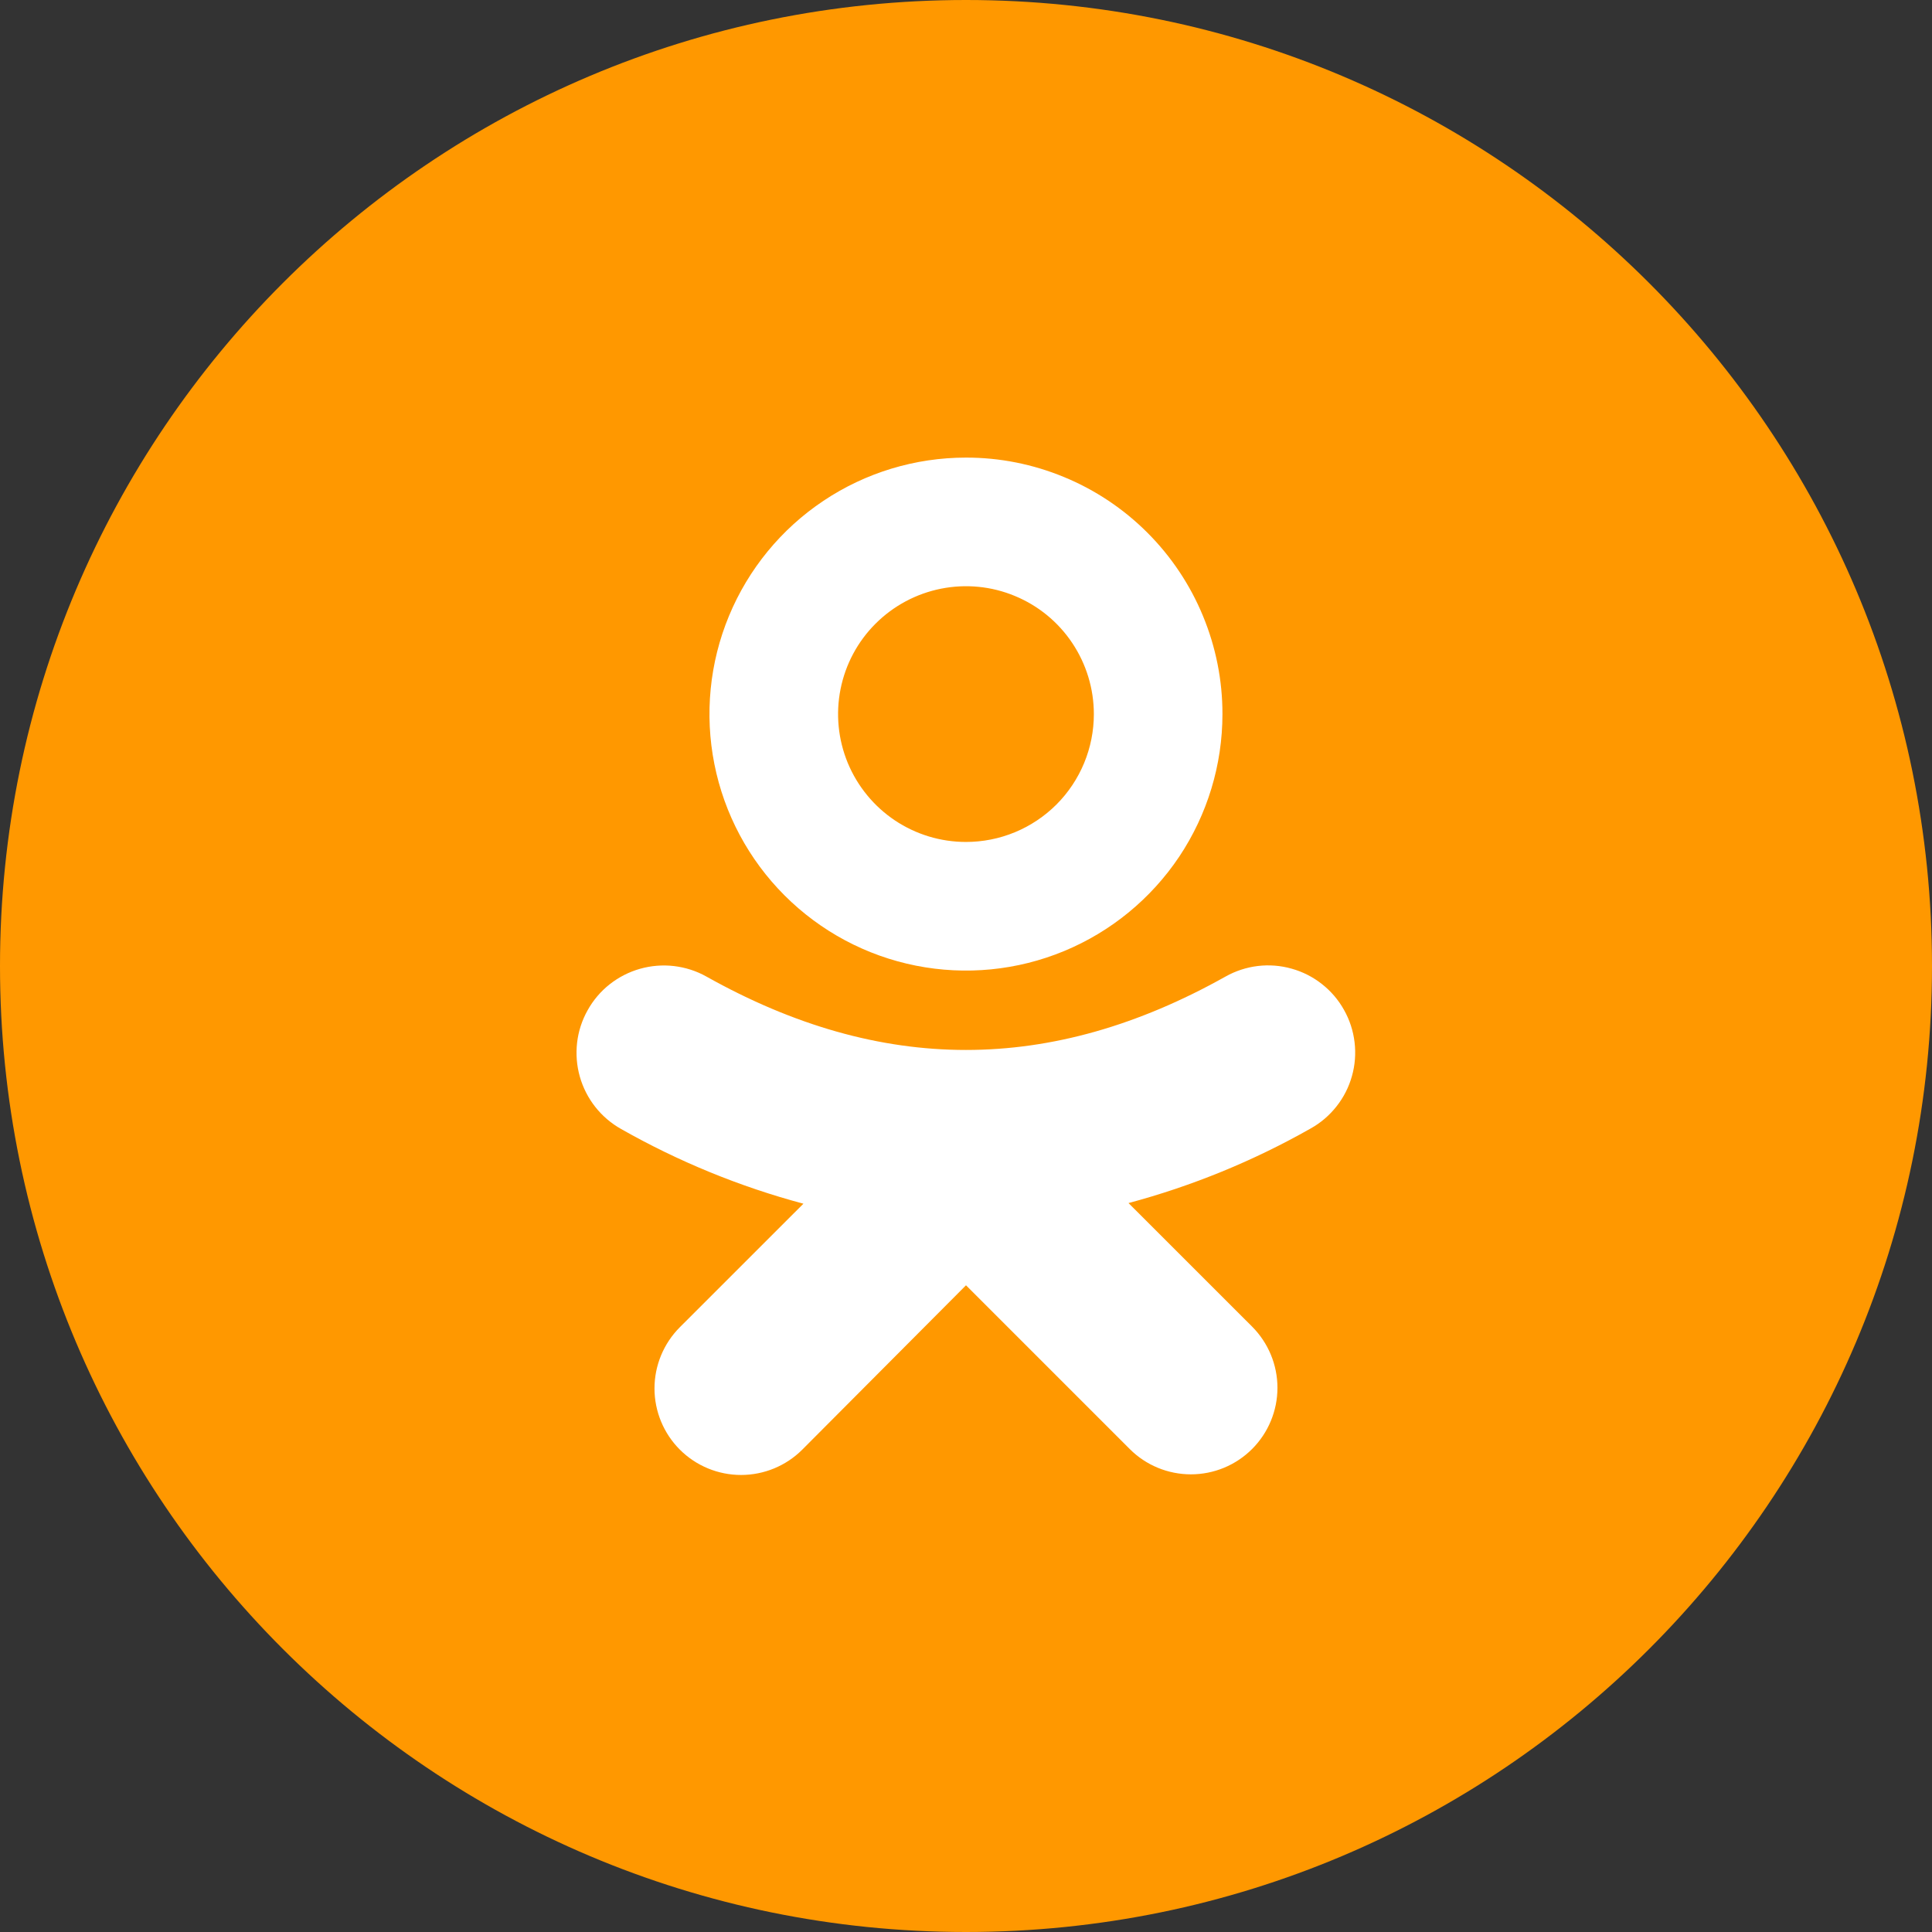
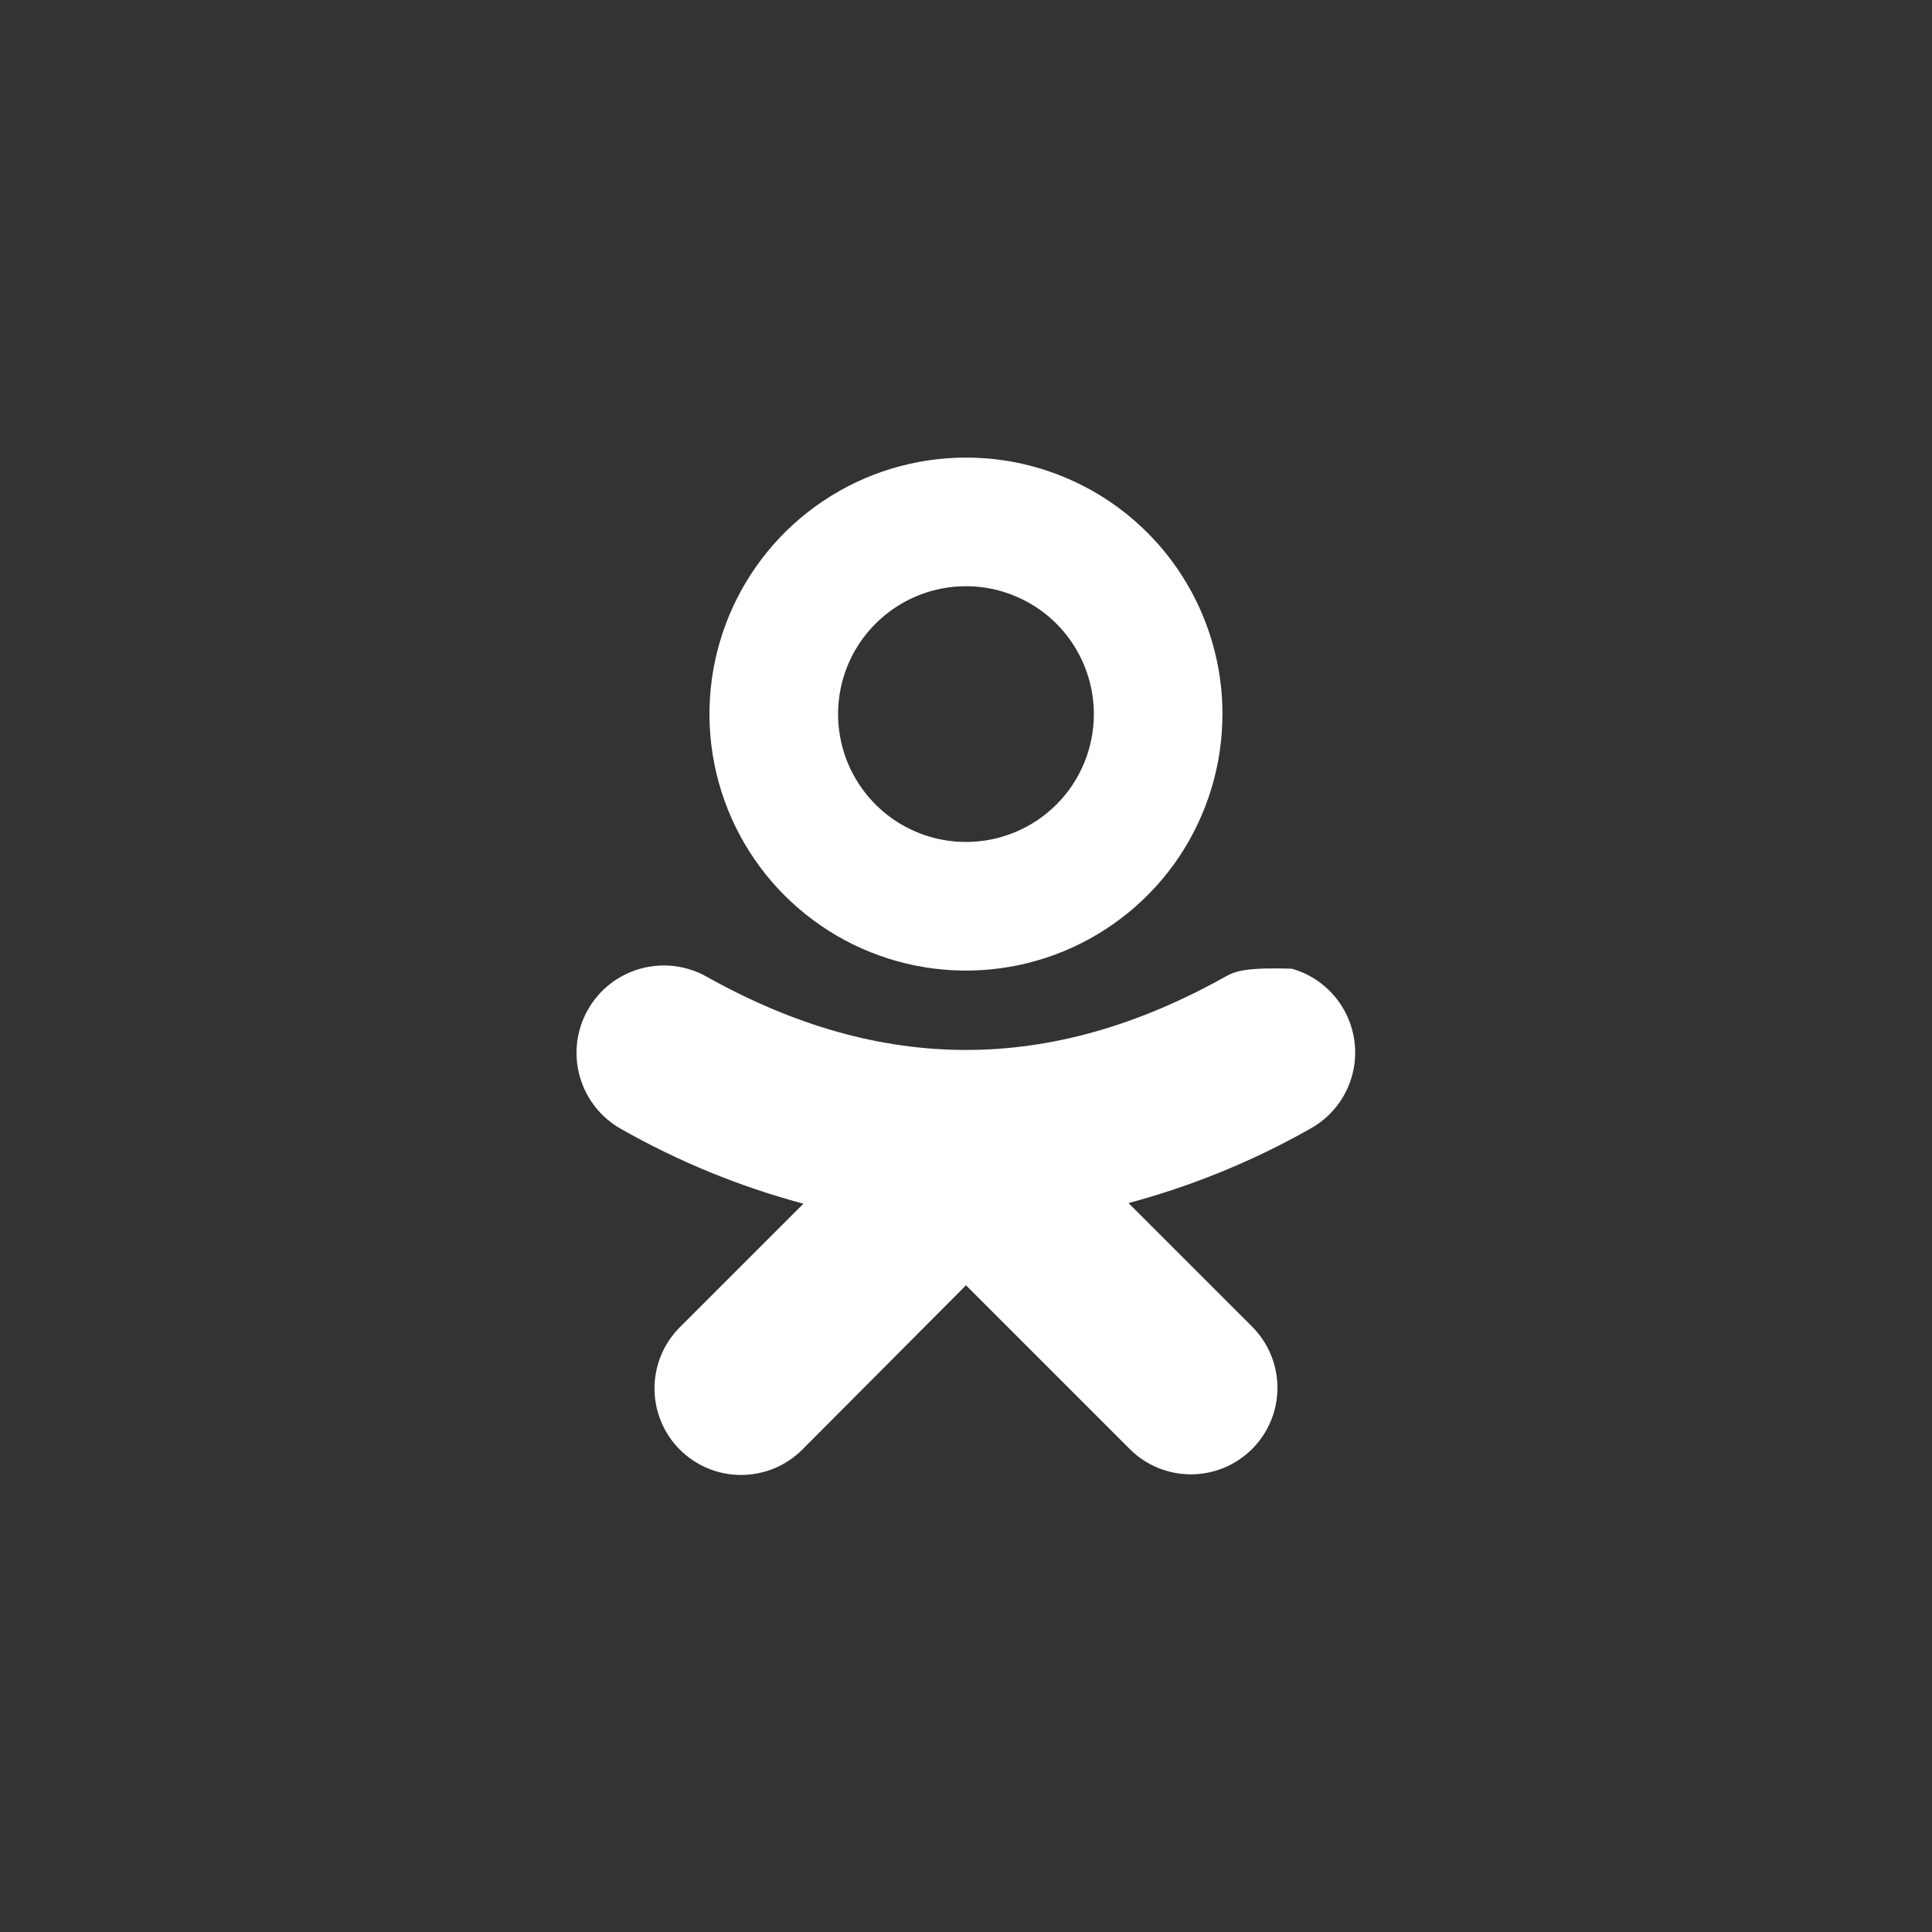
<svg xmlns="http://www.w3.org/2000/svg" width="34" height="34" viewBox="0 0 34 34" fill="none">
  <rect x="0" y="0" width="34" height="34" fill="#333333" stroke="none" />
  <g clip-path="url(#clip0_253_2564)">
-     <path d="M17 34C26.389 34 34 26.389 34 17C34 7.611 26.389 0 17 0C7.611 0 0 7.611 0 17C0 26.389 7.611 34 17 34Z" fill="#FF9800" />
    <path d="M16.999 8.053C16.107 8.053 15.234 8.317 14.492 8.813C13.749 9.309 13.171 10.014 12.829 10.839C12.487 11.664 12.398 12.572 12.572 13.447C12.746 14.323 13.176 15.127 13.807 15.758C14.439 16.39 15.243 16.82 16.119 16.994C16.994 17.168 17.902 17.079 18.727 16.737C19.552 16.395 20.256 15.817 20.753 15.075C21.248 14.332 21.513 13.46 21.513 12.567C21.514 11.974 21.397 11.387 21.17 10.839C20.944 10.291 20.611 9.793 20.192 9.374C19.773 8.955 19.275 8.622 18.727 8.396C18.179 8.169 17.592 8.052 16.999 8.053ZM16.999 14.817C16.554 14.817 16.119 14.685 15.749 14.438C15.379 14.19 15.091 13.839 14.92 13.428C14.75 13.017 14.705 12.564 14.792 12.128C14.879 11.691 15.093 11.29 15.408 10.976C15.723 10.661 16.124 10.447 16.56 10.36C16.997 10.273 17.449 10.317 17.86 10.488C18.272 10.658 18.623 10.946 18.87 11.316C19.118 11.687 19.25 12.122 19.25 12.567C19.25 12.862 19.192 13.155 19.079 13.428C18.966 13.701 18.8 13.95 18.591 14.159C18.382 14.367 18.134 14.533 17.861 14.646C17.588 14.759 17.295 14.817 16.999 14.817Z" fill="white" />
-     <path d="M23.652 17.772C23.554 17.596 23.422 17.442 23.264 17.318C23.106 17.193 22.925 17.101 22.731 17.047C22.538 16.992 22.335 16.976 22.135 17C21.936 17.024 21.743 17.087 21.567 17.186C18.494 18.908 15.505 18.908 12.432 17.186C12.256 17.087 12.062 17.025 11.861 17.001C11.661 16.978 11.458 16.994 11.264 17.049C11.069 17.104 10.888 17.197 10.729 17.322C10.571 17.447 10.439 17.602 10.341 17.779C10.242 17.955 10.179 18.149 10.156 18.349C10.133 18.55 10.149 18.753 10.204 18.947C10.315 19.339 10.577 19.671 10.933 19.87C11.942 20.442 13.019 20.884 14.139 21.183L11.964 23.357C11.679 23.643 11.518 24.03 11.518 24.434C11.518 24.838 11.679 25.226 11.964 25.511C12.25 25.797 12.638 25.957 13.041 25.957C13.445 25.957 13.833 25.797 14.119 25.511L17 22.619L19.881 25.5C20.166 25.786 20.554 25.946 20.958 25.946C21.362 25.946 21.749 25.786 22.035 25.5C22.32 25.215 22.481 24.827 22.481 24.423C22.481 24.019 22.32 23.632 22.035 23.346L19.86 21.172C20.98 20.872 22.058 20.431 23.066 19.859C23.242 19.761 23.396 19.629 23.521 19.47C23.646 19.312 23.738 19.131 23.792 18.937C23.847 18.743 23.862 18.54 23.838 18.34C23.814 18.14 23.751 17.947 23.652 17.772Z" fill="white" />
+     <path d="M23.652 17.772C23.554 17.596 23.422 17.442 23.264 17.318C23.106 17.193 22.925 17.101 22.731 17.047C21.936 17.024 21.743 17.087 21.567 17.186C18.494 18.908 15.505 18.908 12.432 17.186C12.256 17.087 12.062 17.025 11.861 17.001C11.661 16.978 11.458 16.994 11.264 17.049C11.069 17.104 10.888 17.197 10.729 17.322C10.571 17.447 10.439 17.602 10.341 17.779C10.242 17.955 10.179 18.149 10.156 18.349C10.133 18.55 10.149 18.753 10.204 18.947C10.315 19.339 10.577 19.671 10.933 19.87C11.942 20.442 13.019 20.884 14.139 21.183L11.964 23.357C11.679 23.643 11.518 24.03 11.518 24.434C11.518 24.838 11.679 25.226 11.964 25.511C12.25 25.797 12.638 25.957 13.041 25.957C13.445 25.957 13.833 25.797 14.119 25.511L17 22.619L19.881 25.5C20.166 25.786 20.554 25.946 20.958 25.946C21.362 25.946 21.749 25.786 22.035 25.5C22.32 25.215 22.481 24.827 22.481 24.423C22.481 24.019 22.32 23.632 22.035 23.346L19.86 21.172C20.98 20.872 22.058 20.431 23.066 19.859C23.242 19.761 23.396 19.629 23.521 19.47C23.646 19.312 23.738 19.131 23.792 18.937C23.847 18.743 23.862 18.54 23.838 18.34C23.814 18.14 23.751 17.947 23.652 17.772Z" fill="white" />
  </g>
  <defs>
    <clipPath id="clip0_253_2564">
      <rect width="34" height="34" fill="white" />
    </clipPath>
  </defs>
</svg>